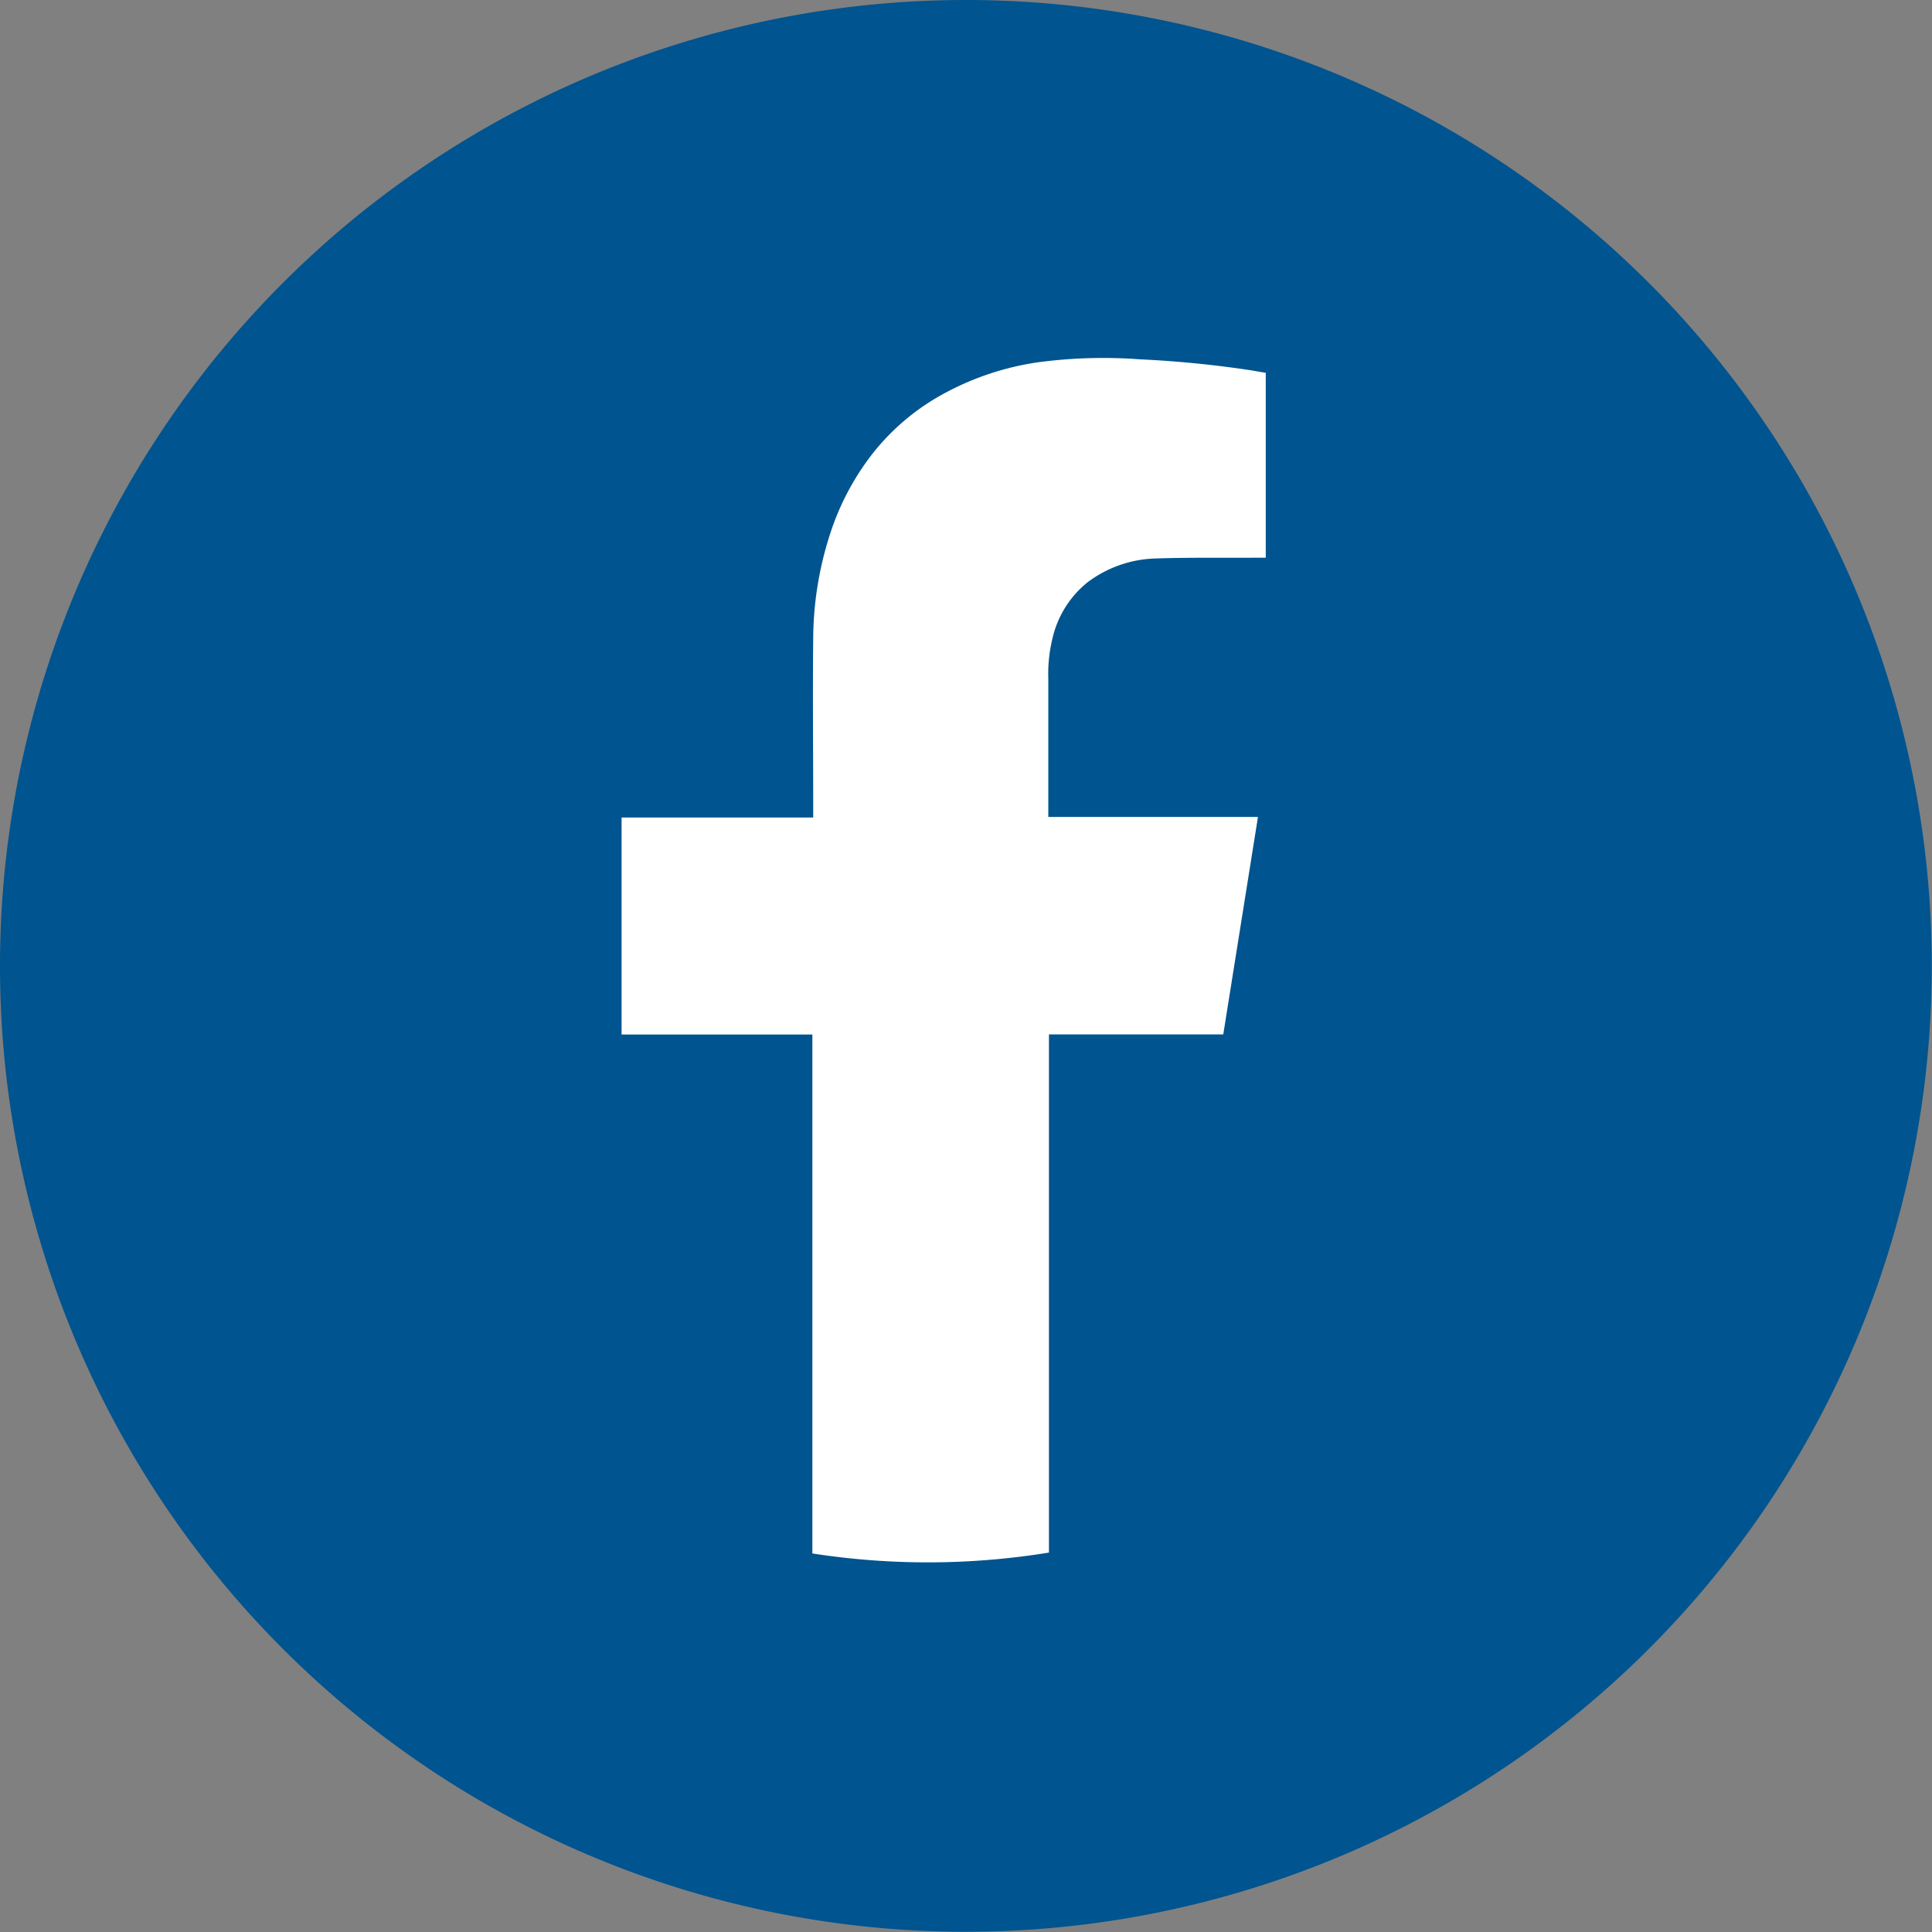
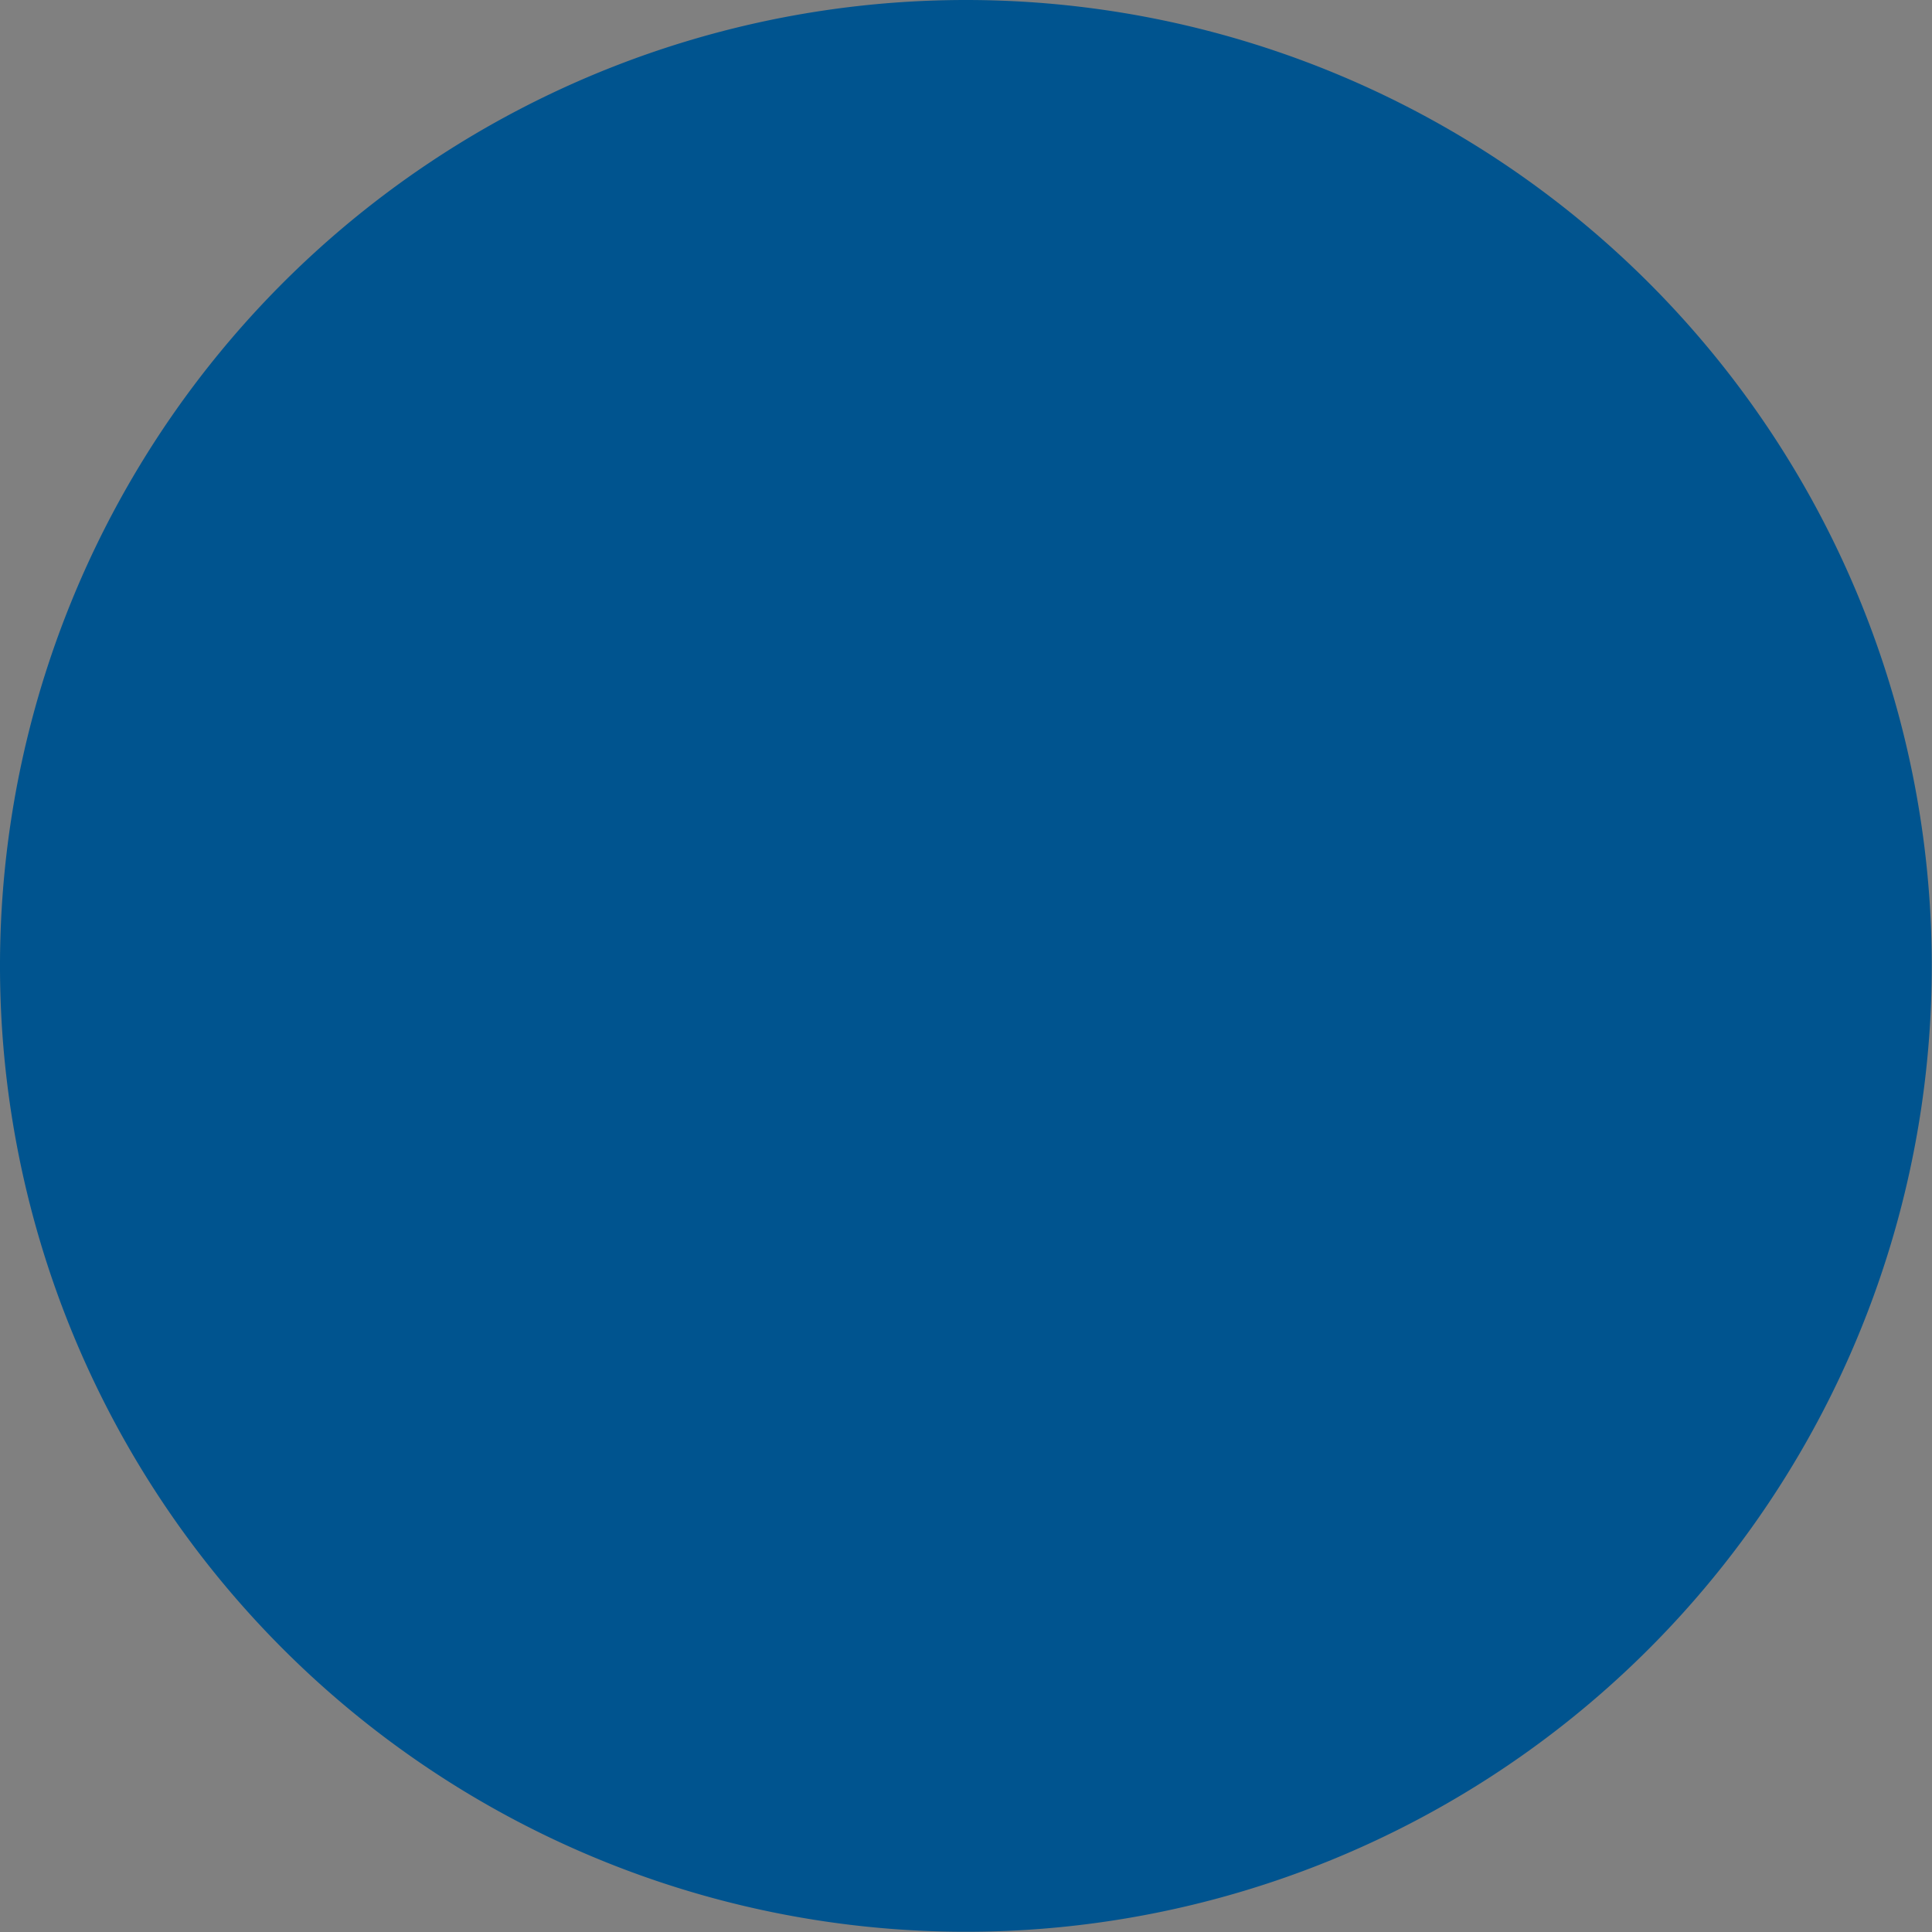
<svg xmlns="http://www.w3.org/2000/svg" id="Facebook" width="51.006" height="51.006" viewBox="0 0 51.006 51.006">
  <rect x="0" y="0" width="51.006" height="51.006" fill="#808080" stroke="none" />
  <path id="Path_206098" data-name="Path 206098" d="M25.5,0a25.5,25.5,0,1,0,25.5,25.5A25.5,25.5,0,0,0,25.5,0" transform="translate(0)" fill="#00548f" />
-   <path id="Path_206099" data-name="Path 206099" d="M58.056,42.148l.916-5.741H53.437v-.273q0-1.683,0-3.368a3.943,3.943,0,0,1,.107-1.059,2.663,2.663,0,0,1,.925-1.492,3.133,3.133,0,0,1,1.839-.633c.872-.028,1.744-.014,2.617-.019h.253V24.682l-.392-.067a28.4,28.4,0,0,0-2.938-.29,12.986,12.986,0,0,0-2.7.081,7.413,7.413,0,0,0-2.4.788,6.075,6.075,0,0,0-1.954,1.625,6.878,6.878,0,0,0-1.117,2.113,9.077,9.077,0,0,0-.447,2.765c-.015,1.48,0,2.96,0,4.44v.285H42.171v5.729h5.037v13.7a19.871,19.871,0,0,0,6.246-.023V42.148Z" transform="translate(-25.761 -14.839)" fill="#fff" />
</svg>